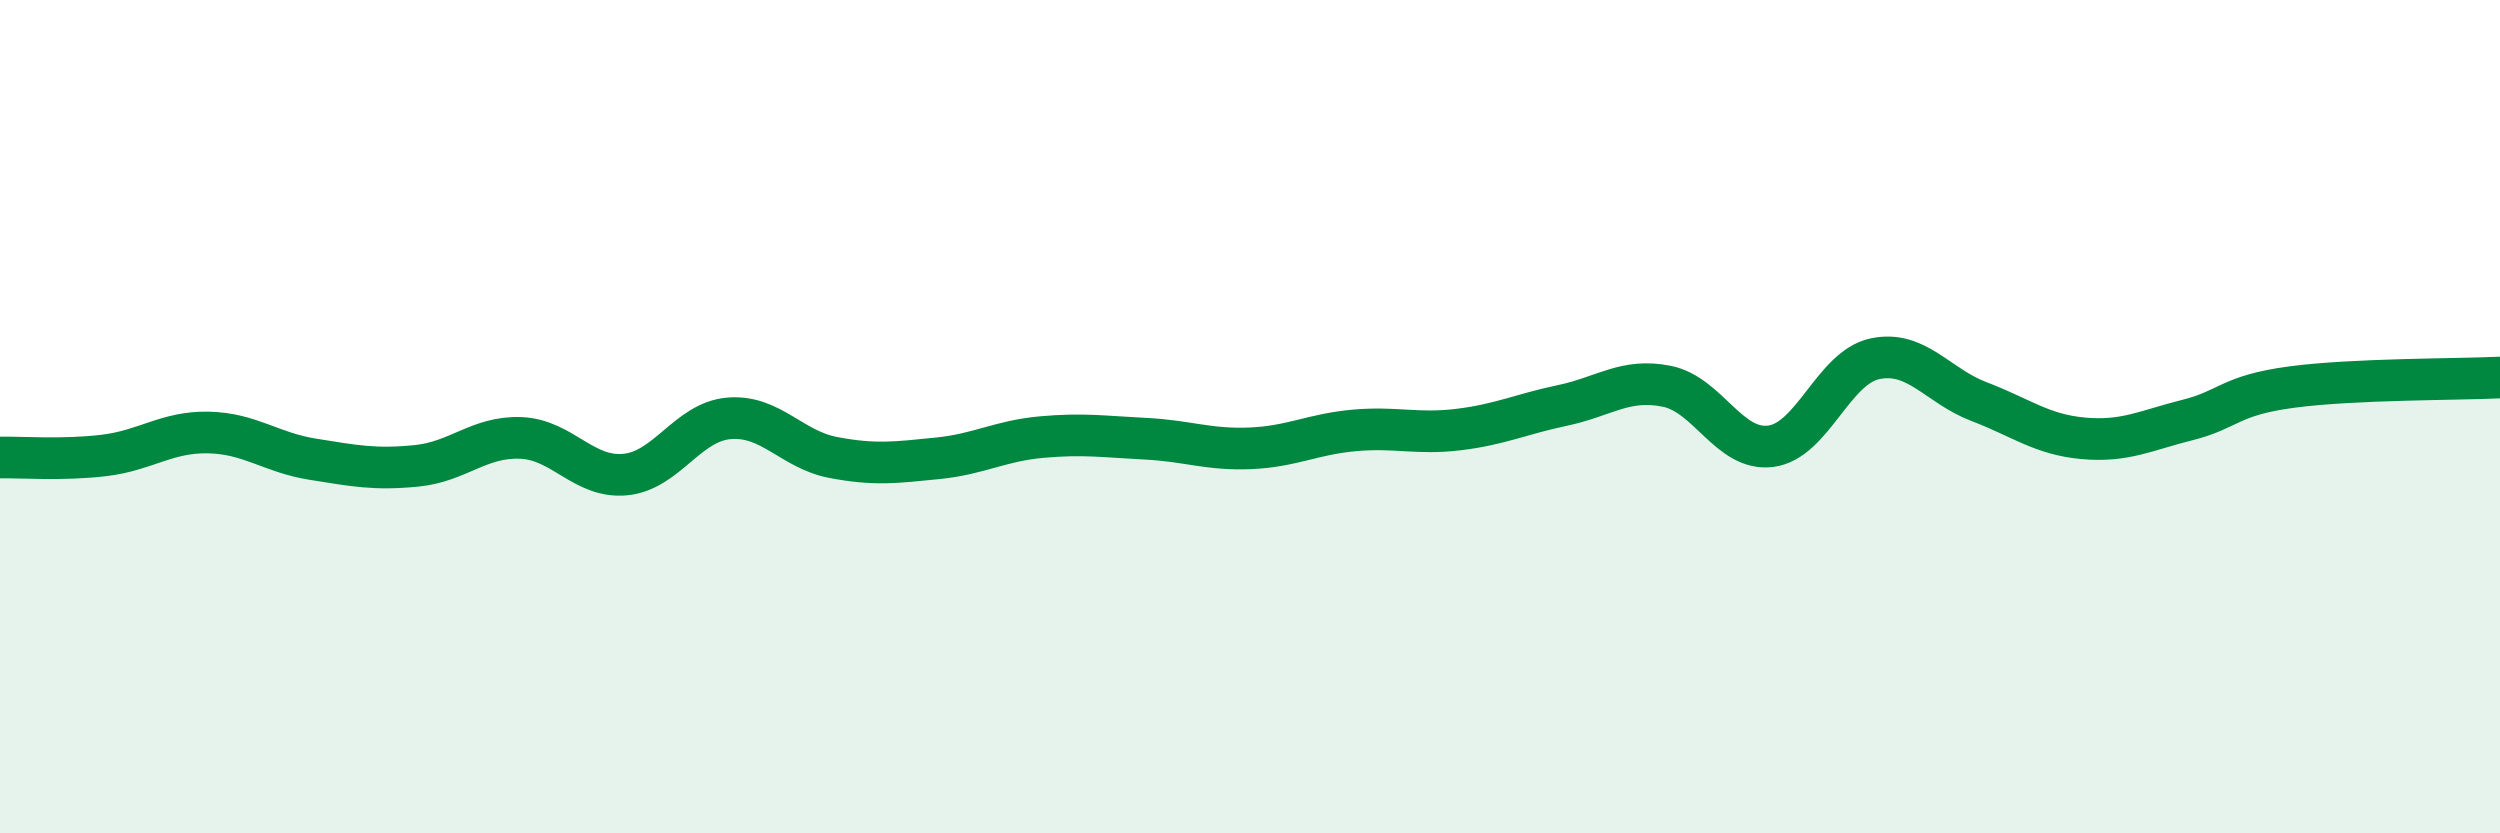
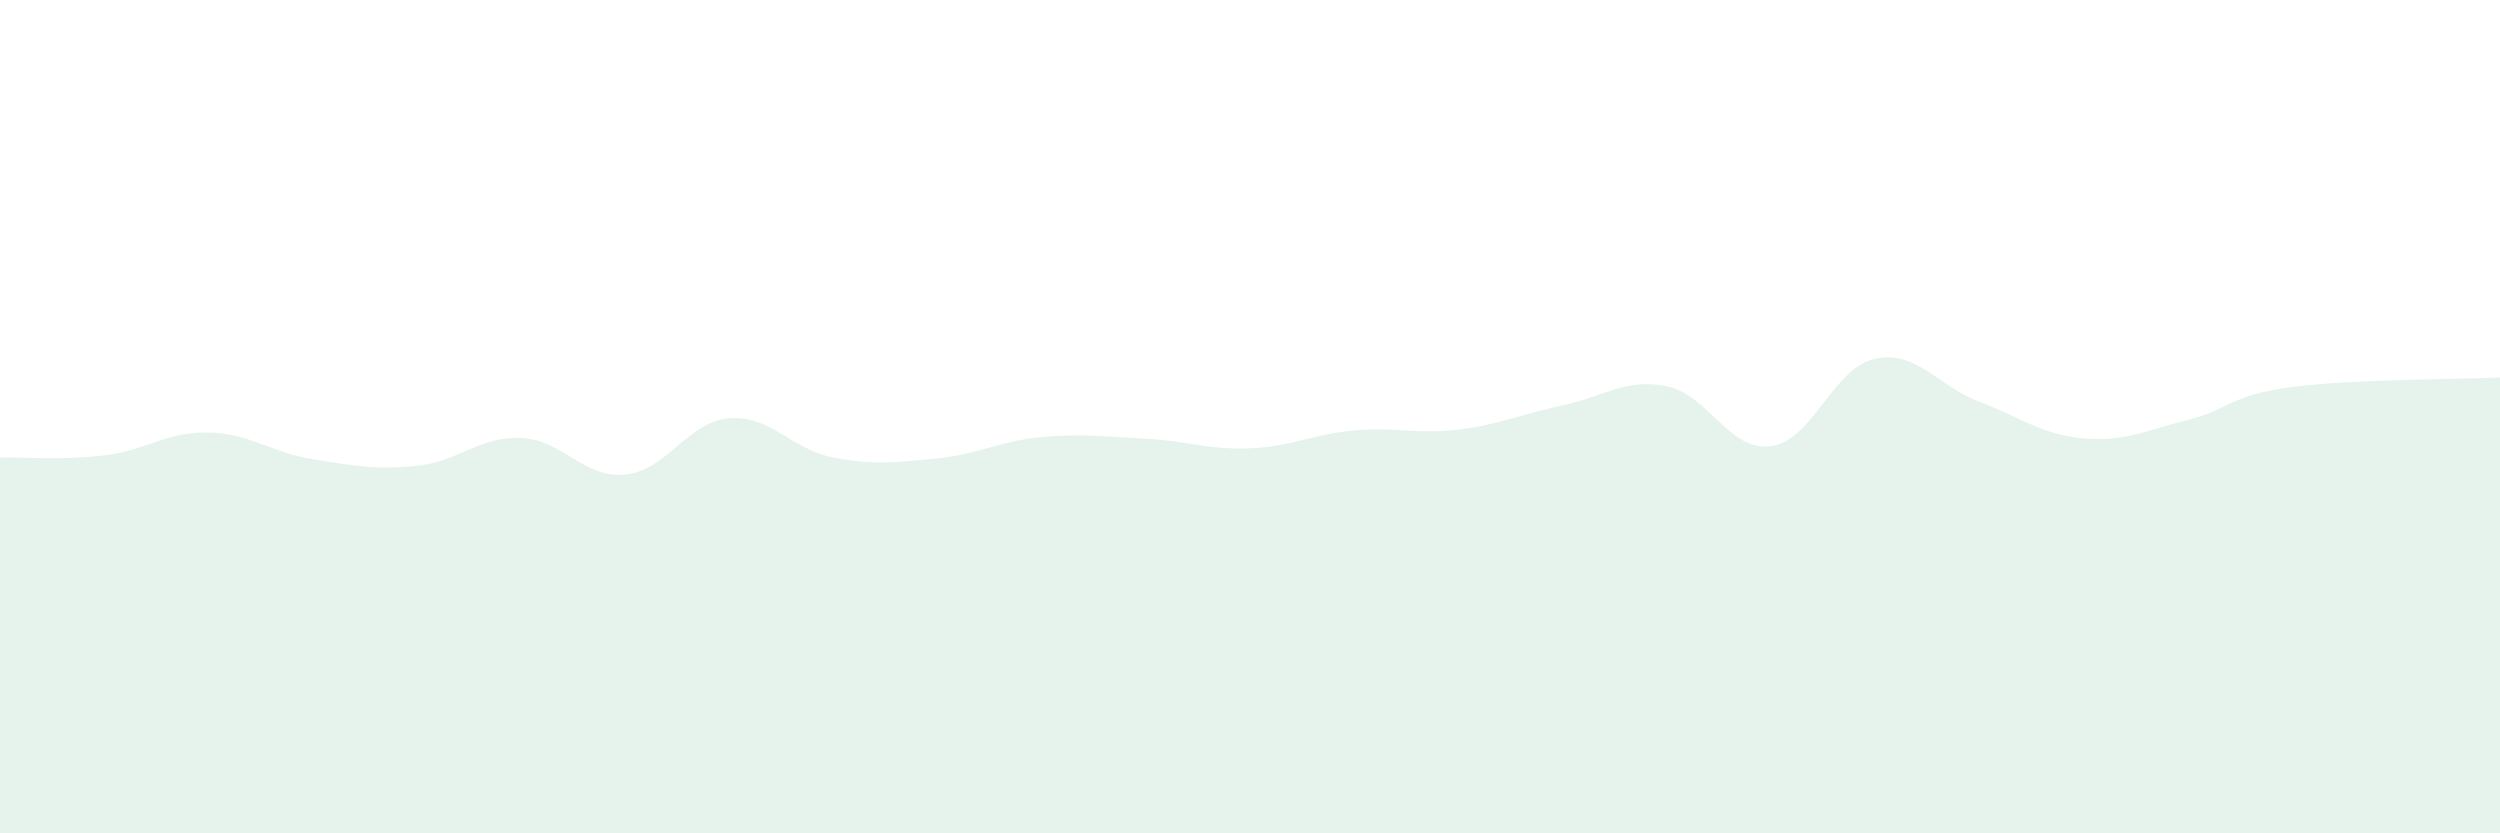
<svg xmlns="http://www.w3.org/2000/svg" width="60" height="20" viewBox="0 0 60 20">
  <path d="M 0,10.98 C 0.5,10.97 1.5,11.05 2.5,10.93 C 3.5,10.81 4,10.36 5,10.38 C 6,10.4 6.5,10.86 7.5,11.02 C 8.5,11.18 9,11.28 10,11.18 C 11,11.08 11.5,10.47 12.5,10.51 C 13.5,10.55 14,11.48 15,11.39 C 16,11.3 16.5,10.12 17.5,10.04 C 18.5,9.96 19,10.79 20,10.98 C 21,11.17 21.5,11.1 22.5,11 C 23.5,10.9 24,10.58 25,10.49 C 26,10.4 26.5,10.48 27.5,10.53 C 28.5,10.58 29,10.8 30,10.76 C 31,10.72 31.5,10.42 32.5,10.33 C 33.5,10.24 34,10.43 35,10.31 C 36,10.19 36.5,9.94 37.5,9.73 C 38.5,9.52 39,9.07 40,9.27 C 41,9.47 41.5,10.84 42.5,10.71 C 43.5,10.58 44,8.82 45,8.61 C 46,8.4 46.5,9.26 47.5,9.64 C 48.5,10.02 49,10.43 50,10.52 C 51,10.61 51.5,10.33 52.5,10.08 C 53.5,9.83 53.5,9.49 55,9.29 C 56.5,9.09 59,9.11 60,9.06L60 20L0 20Z" fill="#008740" opacity="0.1" stroke-linecap="round" stroke-linejoin="round" />
-   <path d="M 0,10.98 C 0.5,10.97 1.5,11.05 2.5,10.93 C 3.5,10.81 4,10.36 5,10.38 C 6,10.4 6.5,10.86 7.5,11.02 C 8.5,11.18 9,11.28 10,11.18 C 11,11.08 11.5,10.47 12.5,10.51 C 13.5,10.55 14,11.48 15,11.39 C 16,11.3 16.5,10.12 17.5,10.04 C 18.5,9.96 19,10.79 20,10.98 C 21,11.17 21.5,11.1 22.5,11 C 23.5,10.9 24,10.58 25,10.49 C 26,10.4 26.5,10.48 27.5,10.53 C 28.5,10.58 29,10.8 30,10.76 C 31,10.72 31.5,10.42 32.5,10.33 C 33.5,10.24 34,10.43 35,10.31 C 36,10.19 36.5,9.94 37.5,9.73 C 38.5,9.52 39,9.07 40,9.27 C 41,9.47 41.5,10.84 42.5,10.71 C 43.5,10.58 44,8.82 45,8.61 C 46,8.4 46.5,9.26 47.5,9.64 C 48.5,10.02 49,10.43 50,10.52 C 51,10.61 51.5,10.33 52.5,10.08 C 53.5,9.83 53.5,9.49 55,9.29 C 56.5,9.09 59,9.11 60,9.06" stroke="#008740" stroke-width="1" fill="none" stroke-linecap="round" stroke-linejoin="round" />
</svg>